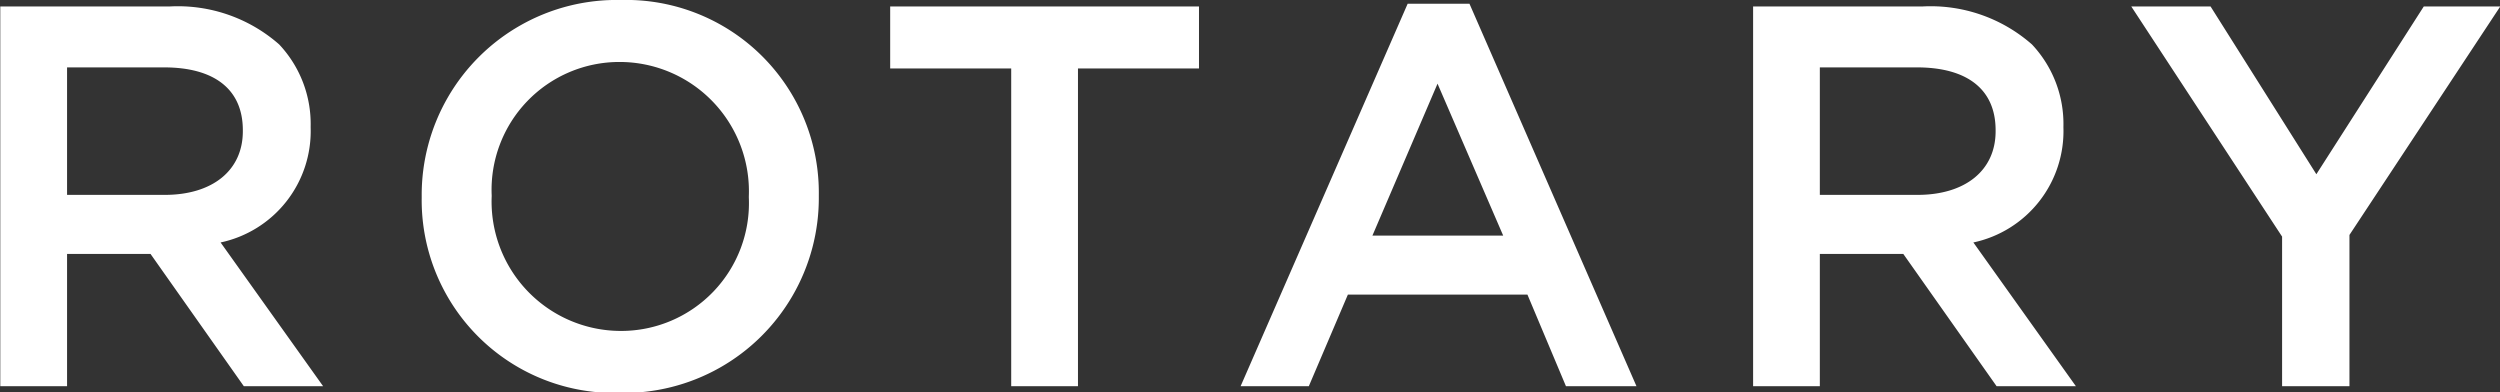
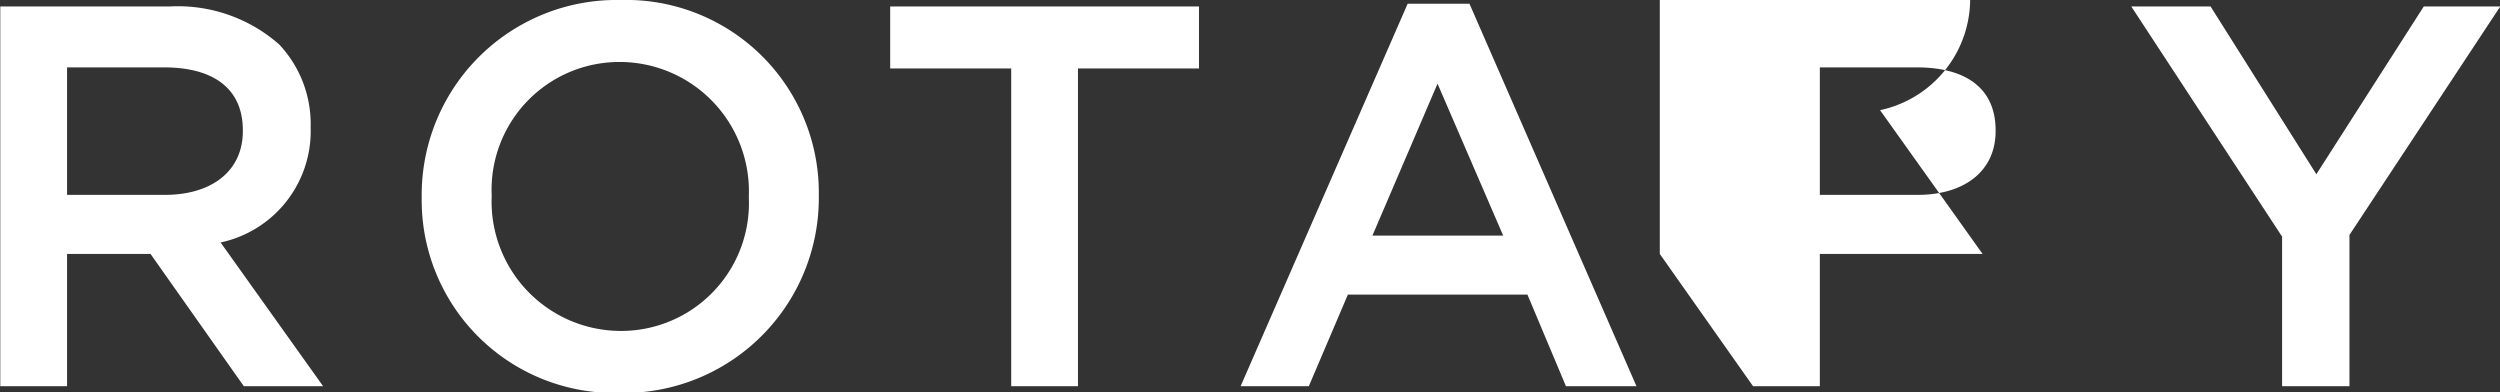
<svg xmlns="http://www.w3.org/2000/svg" width="119.813" height="18.81" viewBox="0 0 119.813 18.81">
  <rect x="0" y="0" width="119.813" height="18.81" fill="#333333" stroke="none" />
  <defs>
    <style>
      .cls-1 {
        fill: #fff;
        fill-rule: evenodd;
      }
    </style>
  </defs>
-   <path id="cap_rotary.svg" class="cls-1" d="M20.389,2519.98h3.2v-6.34h4l4.472,6.34h3.8l-4.914-6.89a5.456,5.456,0,0,0,4.316-5.51v-0.05a5.559,5.559,0,0,0-1.508-3.93,7.351,7.351,0,0,0-5.252-1.82H20.389v18.2Zm3.2-9.17v-6.11h4.654c2.392,0,3.77,1.04,3.77,3.01v0.05c0,1.88-1.456,3.05-3.744,3.05h-4.68Zm26.486,9.49a9.345,9.345,0,0,0,9.542-9.42v-0.05a9.24,9.24,0,0,0-9.49-9.36,9.343,9.343,0,0,0-9.542,9.41v0.06A9.24,9.24,0,0,0,50.073,2520.3Zm0.052-2.97a6.2,6.2,0,0,1-6.188-6.45v-0.05a6.126,6.126,0,0,1,6.136-6.39,6.2,6.2,0,0,1,6.188,6.44v0.06A6.126,6.126,0,0,1,50.125,2517.33Zm18.71,2.65h3.2v-15.23h5.8v-2.97H63.037v2.97h5.8v15.23Zm10.994,0H83.1l1.872-4.39h8.606l1.846,4.39h3.38L90.8,2501.65H87.837Zm6.318-7.22,3.12-7.28,3.146,7.28H86.147Zm18.242,7.22h3.2v-6.34h4l4.472,6.34h3.8l-4.914-6.89a5.456,5.456,0,0,0,4.316-5.51v-0.05a5.559,5.559,0,0,0-1.508-3.93,7.35,7.35,0,0,0-5.252-1.82h-8.112v18.2Zm3.2-9.17v-6.11h4.654c2.392,0,3.77,1.04,3.77,3.01v0.05c0,1.88-1.456,3.05-3.744,3.05h-4.68Zm22.158,9.17h3.224v-7.25l7.228-10.95h-3.666l-5.148,8.04-5.07-8.04h-3.8l7.228,11.03v7.17Z" transform="translate(-20.375 -2501.47)" />
+   <path id="cap_rotary.svg" class="cls-1" d="M20.389,2519.98h3.2v-6.34h4l4.472,6.34h3.8l-4.914-6.89a5.456,5.456,0,0,0,4.316-5.51v-0.05a5.559,5.559,0,0,0-1.508-3.93,7.351,7.351,0,0,0-5.252-1.82H20.389v18.2Zm3.2-9.17v-6.11h4.654c2.392,0,3.77,1.04,3.77,3.01v0.05c0,1.88-1.456,3.05-3.744,3.05h-4.68Zm26.486,9.49a9.345,9.345,0,0,0,9.542-9.42v-0.05a9.24,9.24,0,0,0-9.49-9.36,9.343,9.343,0,0,0-9.542,9.41v0.06A9.24,9.24,0,0,0,50.073,2520.3Zm0.052-2.97a6.2,6.2,0,0,1-6.188-6.45v-0.05a6.126,6.126,0,0,1,6.136-6.39,6.2,6.2,0,0,1,6.188,6.44v0.06A6.126,6.126,0,0,1,50.125,2517.33Zm18.71,2.65h3.2v-15.23h5.8v-2.97H63.037v2.97h5.8v15.23Zm10.994,0H83.1l1.872-4.39h8.606l1.846,4.39h3.38L90.8,2501.65H87.837Zm6.318-7.22,3.12-7.28,3.146,7.28H86.147Zm18.242,7.22h3.2v-6.34h4h3.8l-4.914-6.89a5.456,5.456,0,0,0,4.316-5.51v-0.05a5.559,5.559,0,0,0-1.508-3.93,7.35,7.35,0,0,0-5.252-1.82h-8.112v18.2Zm3.2-9.17v-6.11h4.654c2.392,0,3.77,1.04,3.77,3.01v0.05c0,1.88-1.456,3.05-3.744,3.05h-4.68Zm22.158,9.17h3.224v-7.25l7.228-10.95h-3.666l-5.148,8.04-5.07-8.04h-3.8l7.228,11.03v7.17Z" transform="translate(-20.375 -2501.47)" />
</svg>